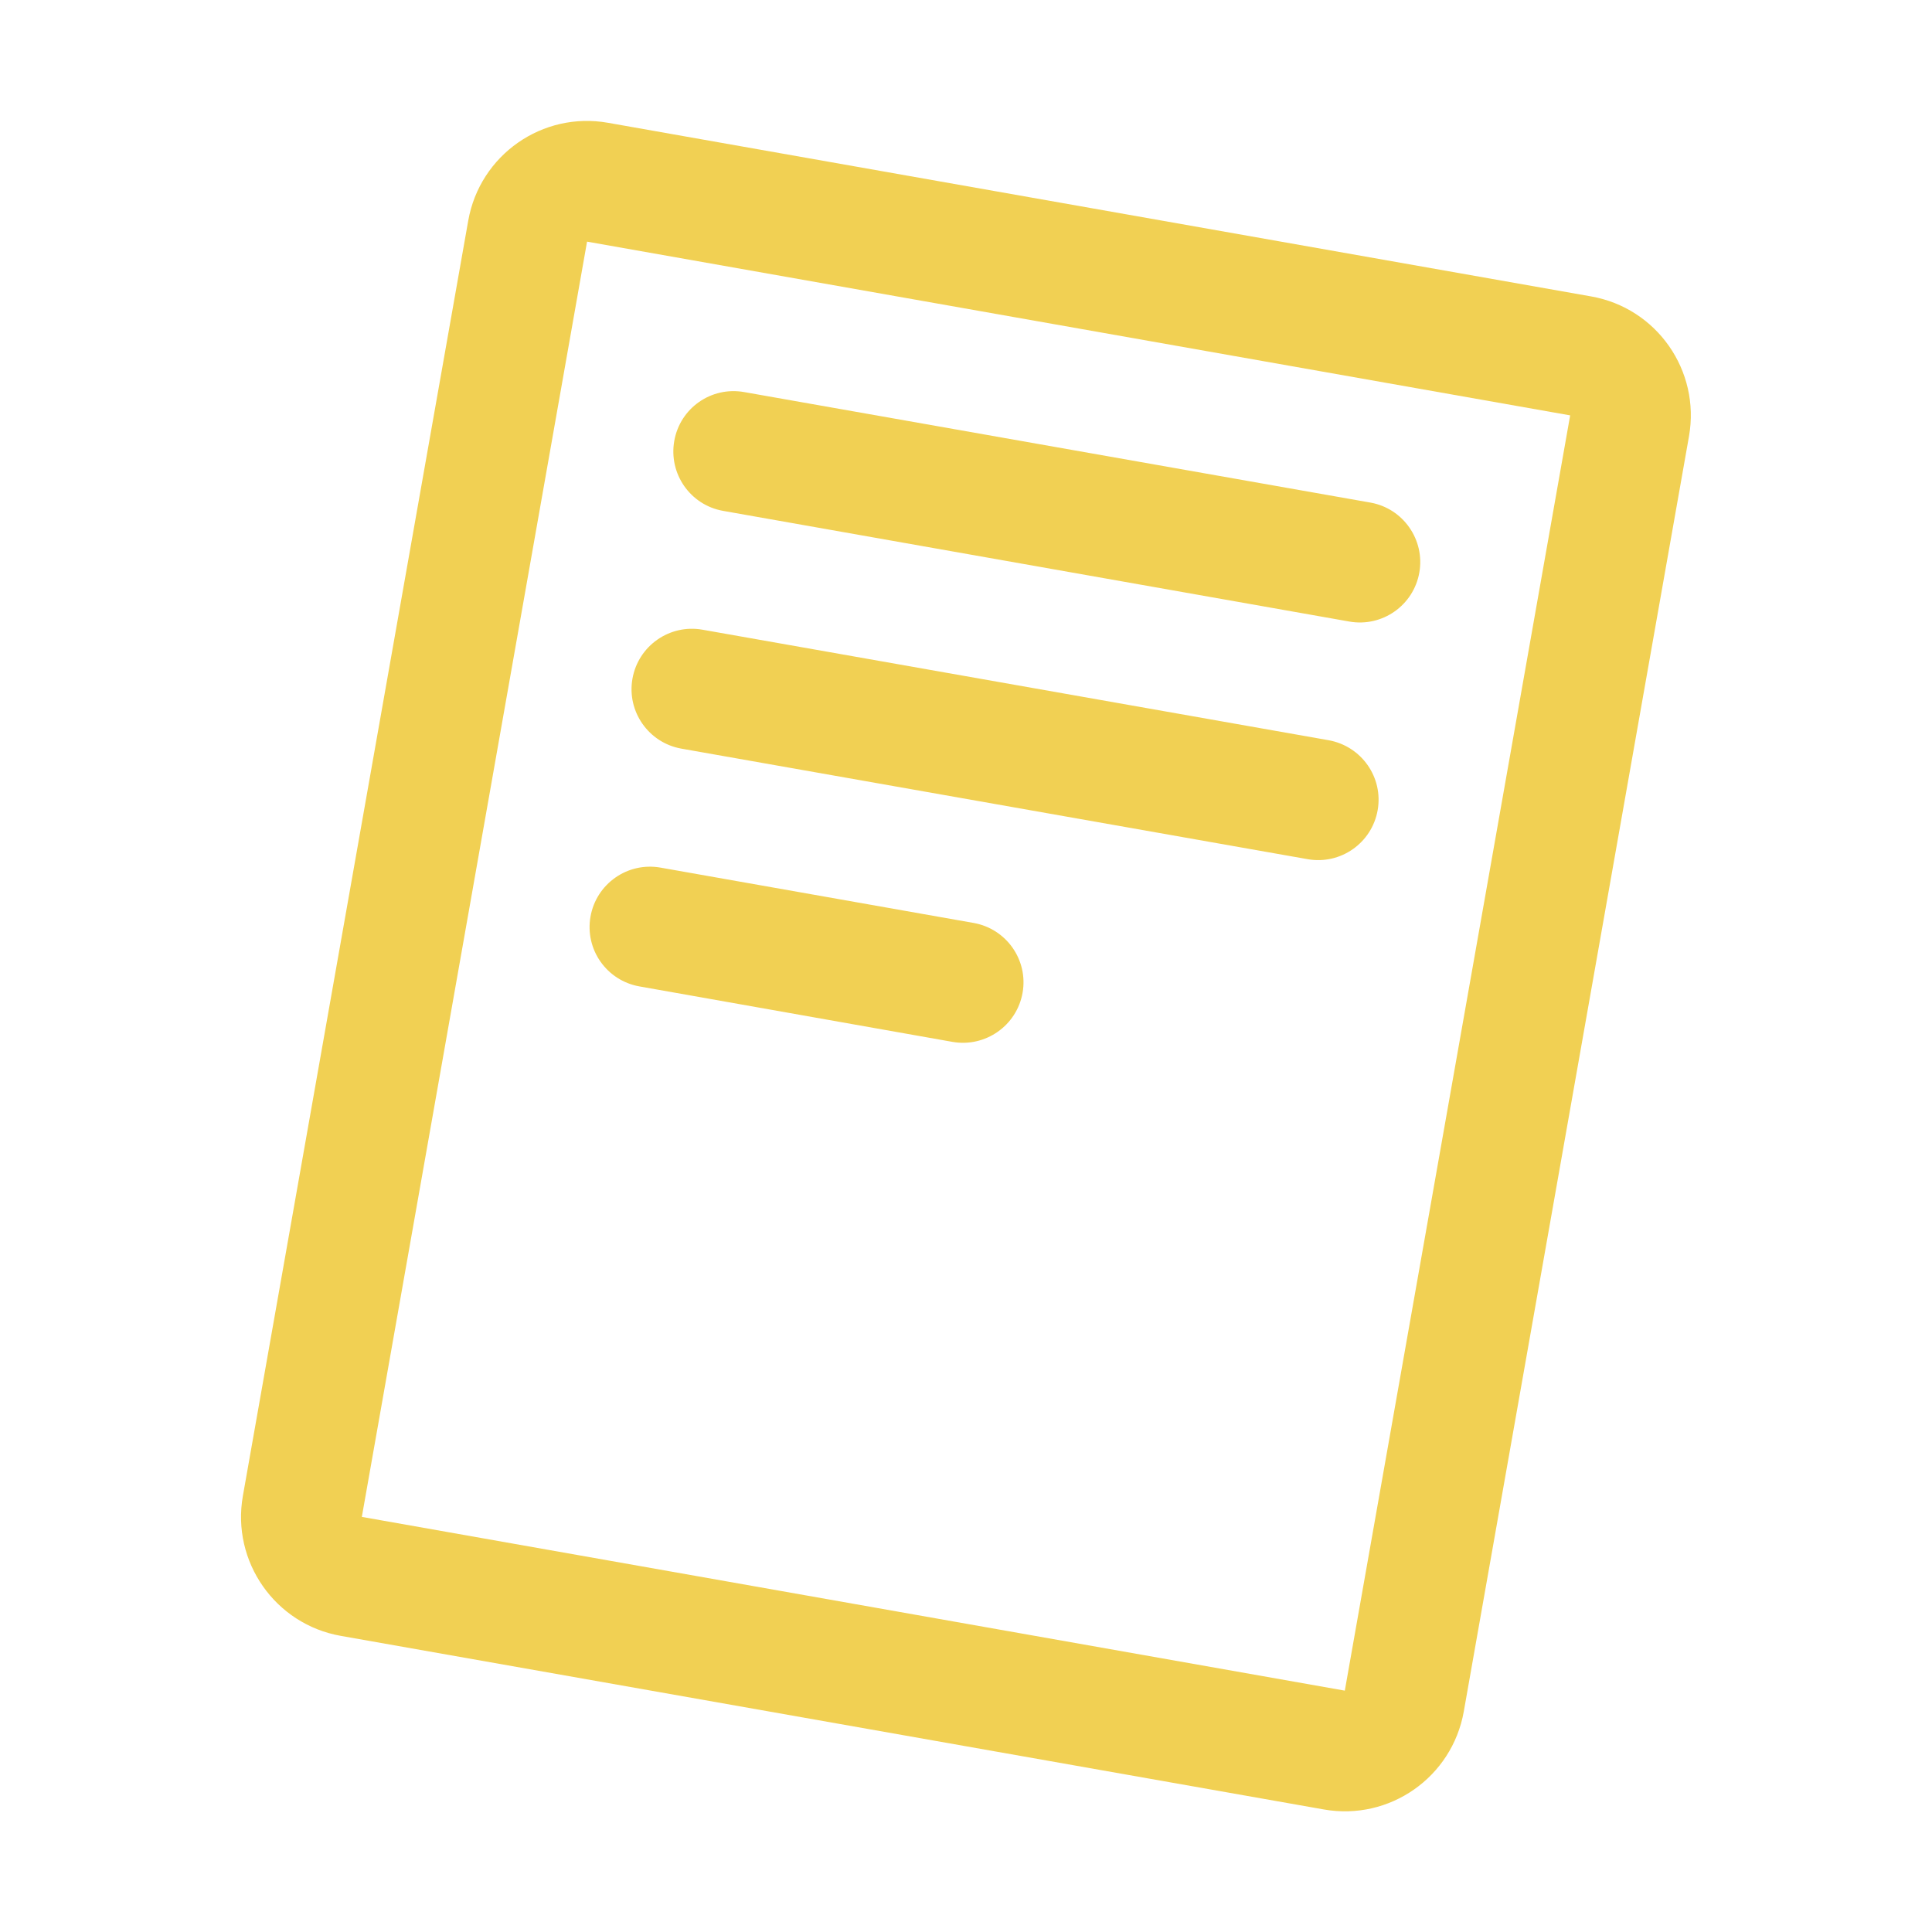
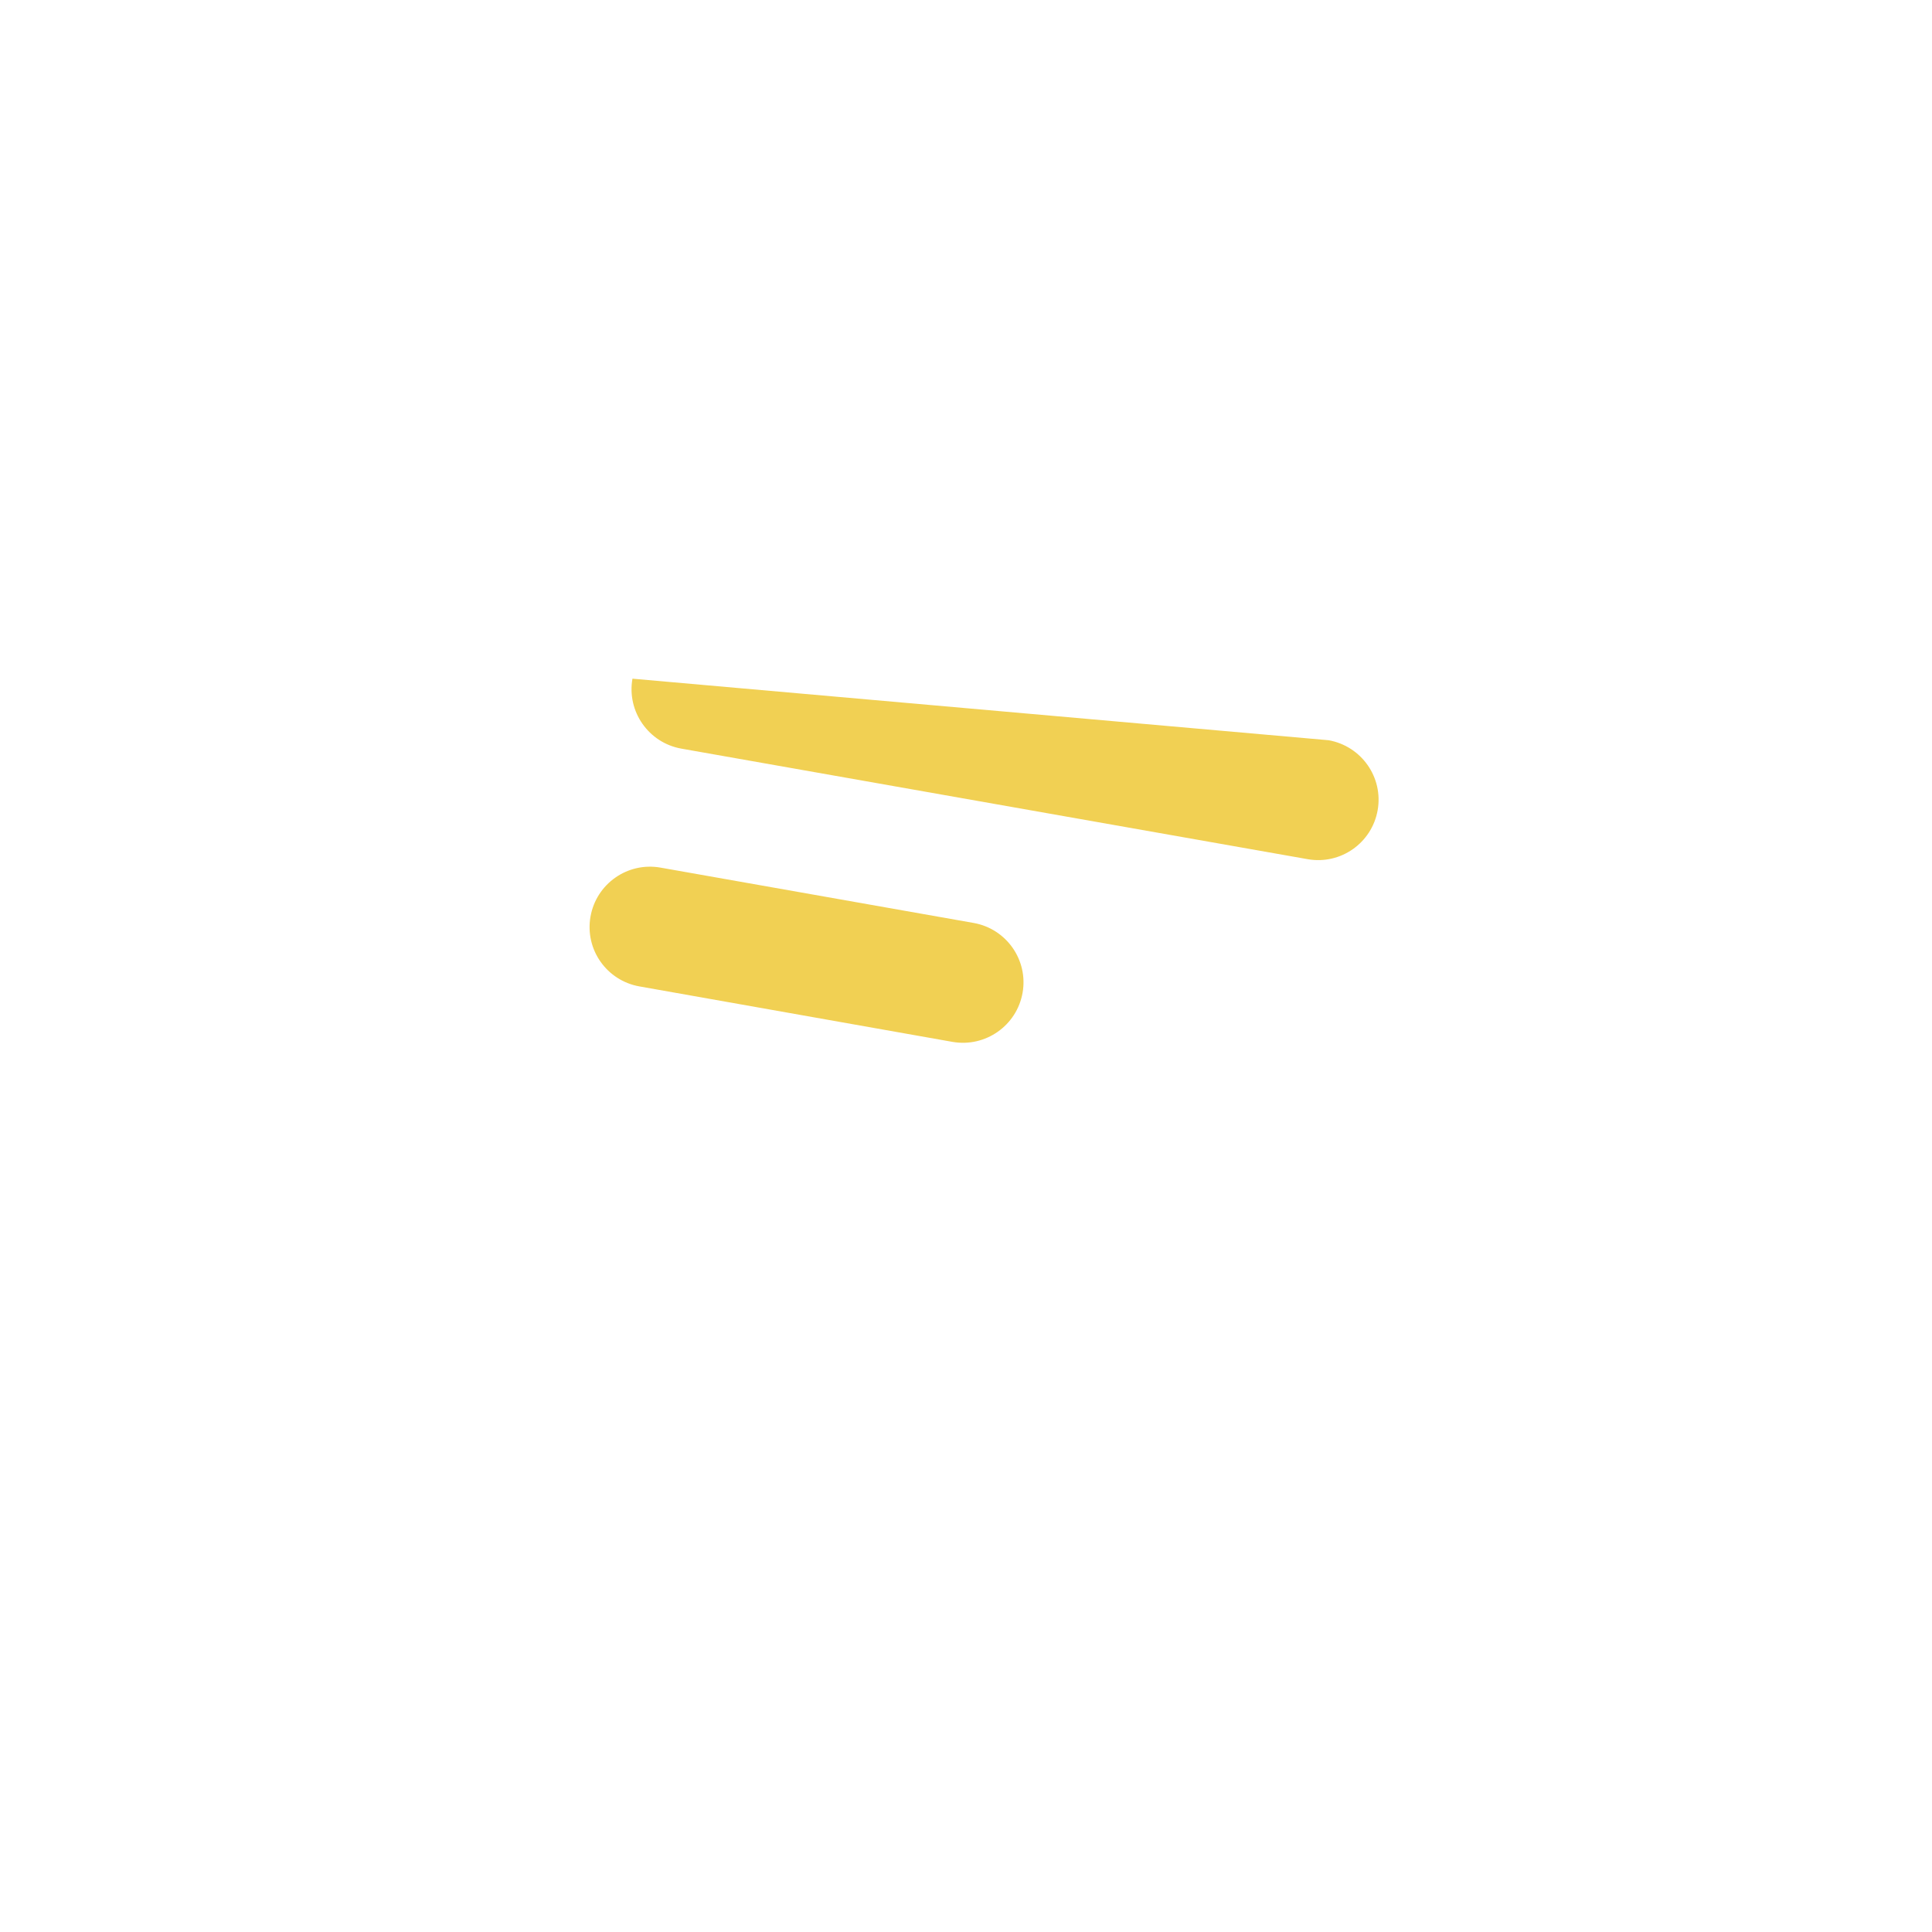
<svg xmlns="http://www.w3.org/2000/svg" width="14" height="14" viewBox="0 0 14 14" fill="none">
-   <path d="M4.254 1.751L2.622 10.992L9.745 12.251L11.378 3.01L4.254 1.751ZM10.607 12.403C10.522 12.879 10.069 13.196 9.593 13.112L2.469 11.854C1.994 11.77 1.676 11.316 1.76 10.84L3.393 1.599C3.477 1.123 3.931 0.805 4.407 0.89L11.53 2.148C12.006 2.232 12.323 2.686 12.239 3.162L10.607 12.403Z" fill="#F1D053" />
-   <path d="M4.886 3.195C4.928 2.957 5.154 2.799 5.392 2.841L9.931 3.642C10.168 3.684 10.327 3.912 10.285 4.149C10.243 4.387 10.016 4.546 9.778 4.504L5.24 3.702C5.002 3.66 4.844 3.433 4.886 3.195Z" fill="#F1D053" />
-   <path d="M4.583 4.918C4.625 4.68 4.852 4.521 5.09 4.563L9.628 5.364C9.866 5.407 10.025 5.633 9.983 5.871C9.941 6.109 9.714 6.268 9.476 6.226L4.938 5.425C4.7 5.383 4.541 5.156 4.583 4.918Z" fill="#F1D053" />
+   <path d="M4.583 4.918L9.628 5.364C9.866 5.407 10.025 5.633 9.983 5.871C9.941 6.109 9.714 6.268 9.476 6.226L4.938 5.425C4.7 5.383 4.541 5.156 4.583 4.918Z" fill="#F1D053" />
  <path d="M4.279 6.642C4.321 6.404 4.548 6.245 4.786 6.287L7.055 6.688C7.293 6.73 7.452 6.957 7.41 7.194C7.368 7.432 7.141 7.591 6.903 7.55L4.634 7.148C4.396 7.106 4.237 6.88 4.279 6.642Z" fill="#F1D053" />
</svg>